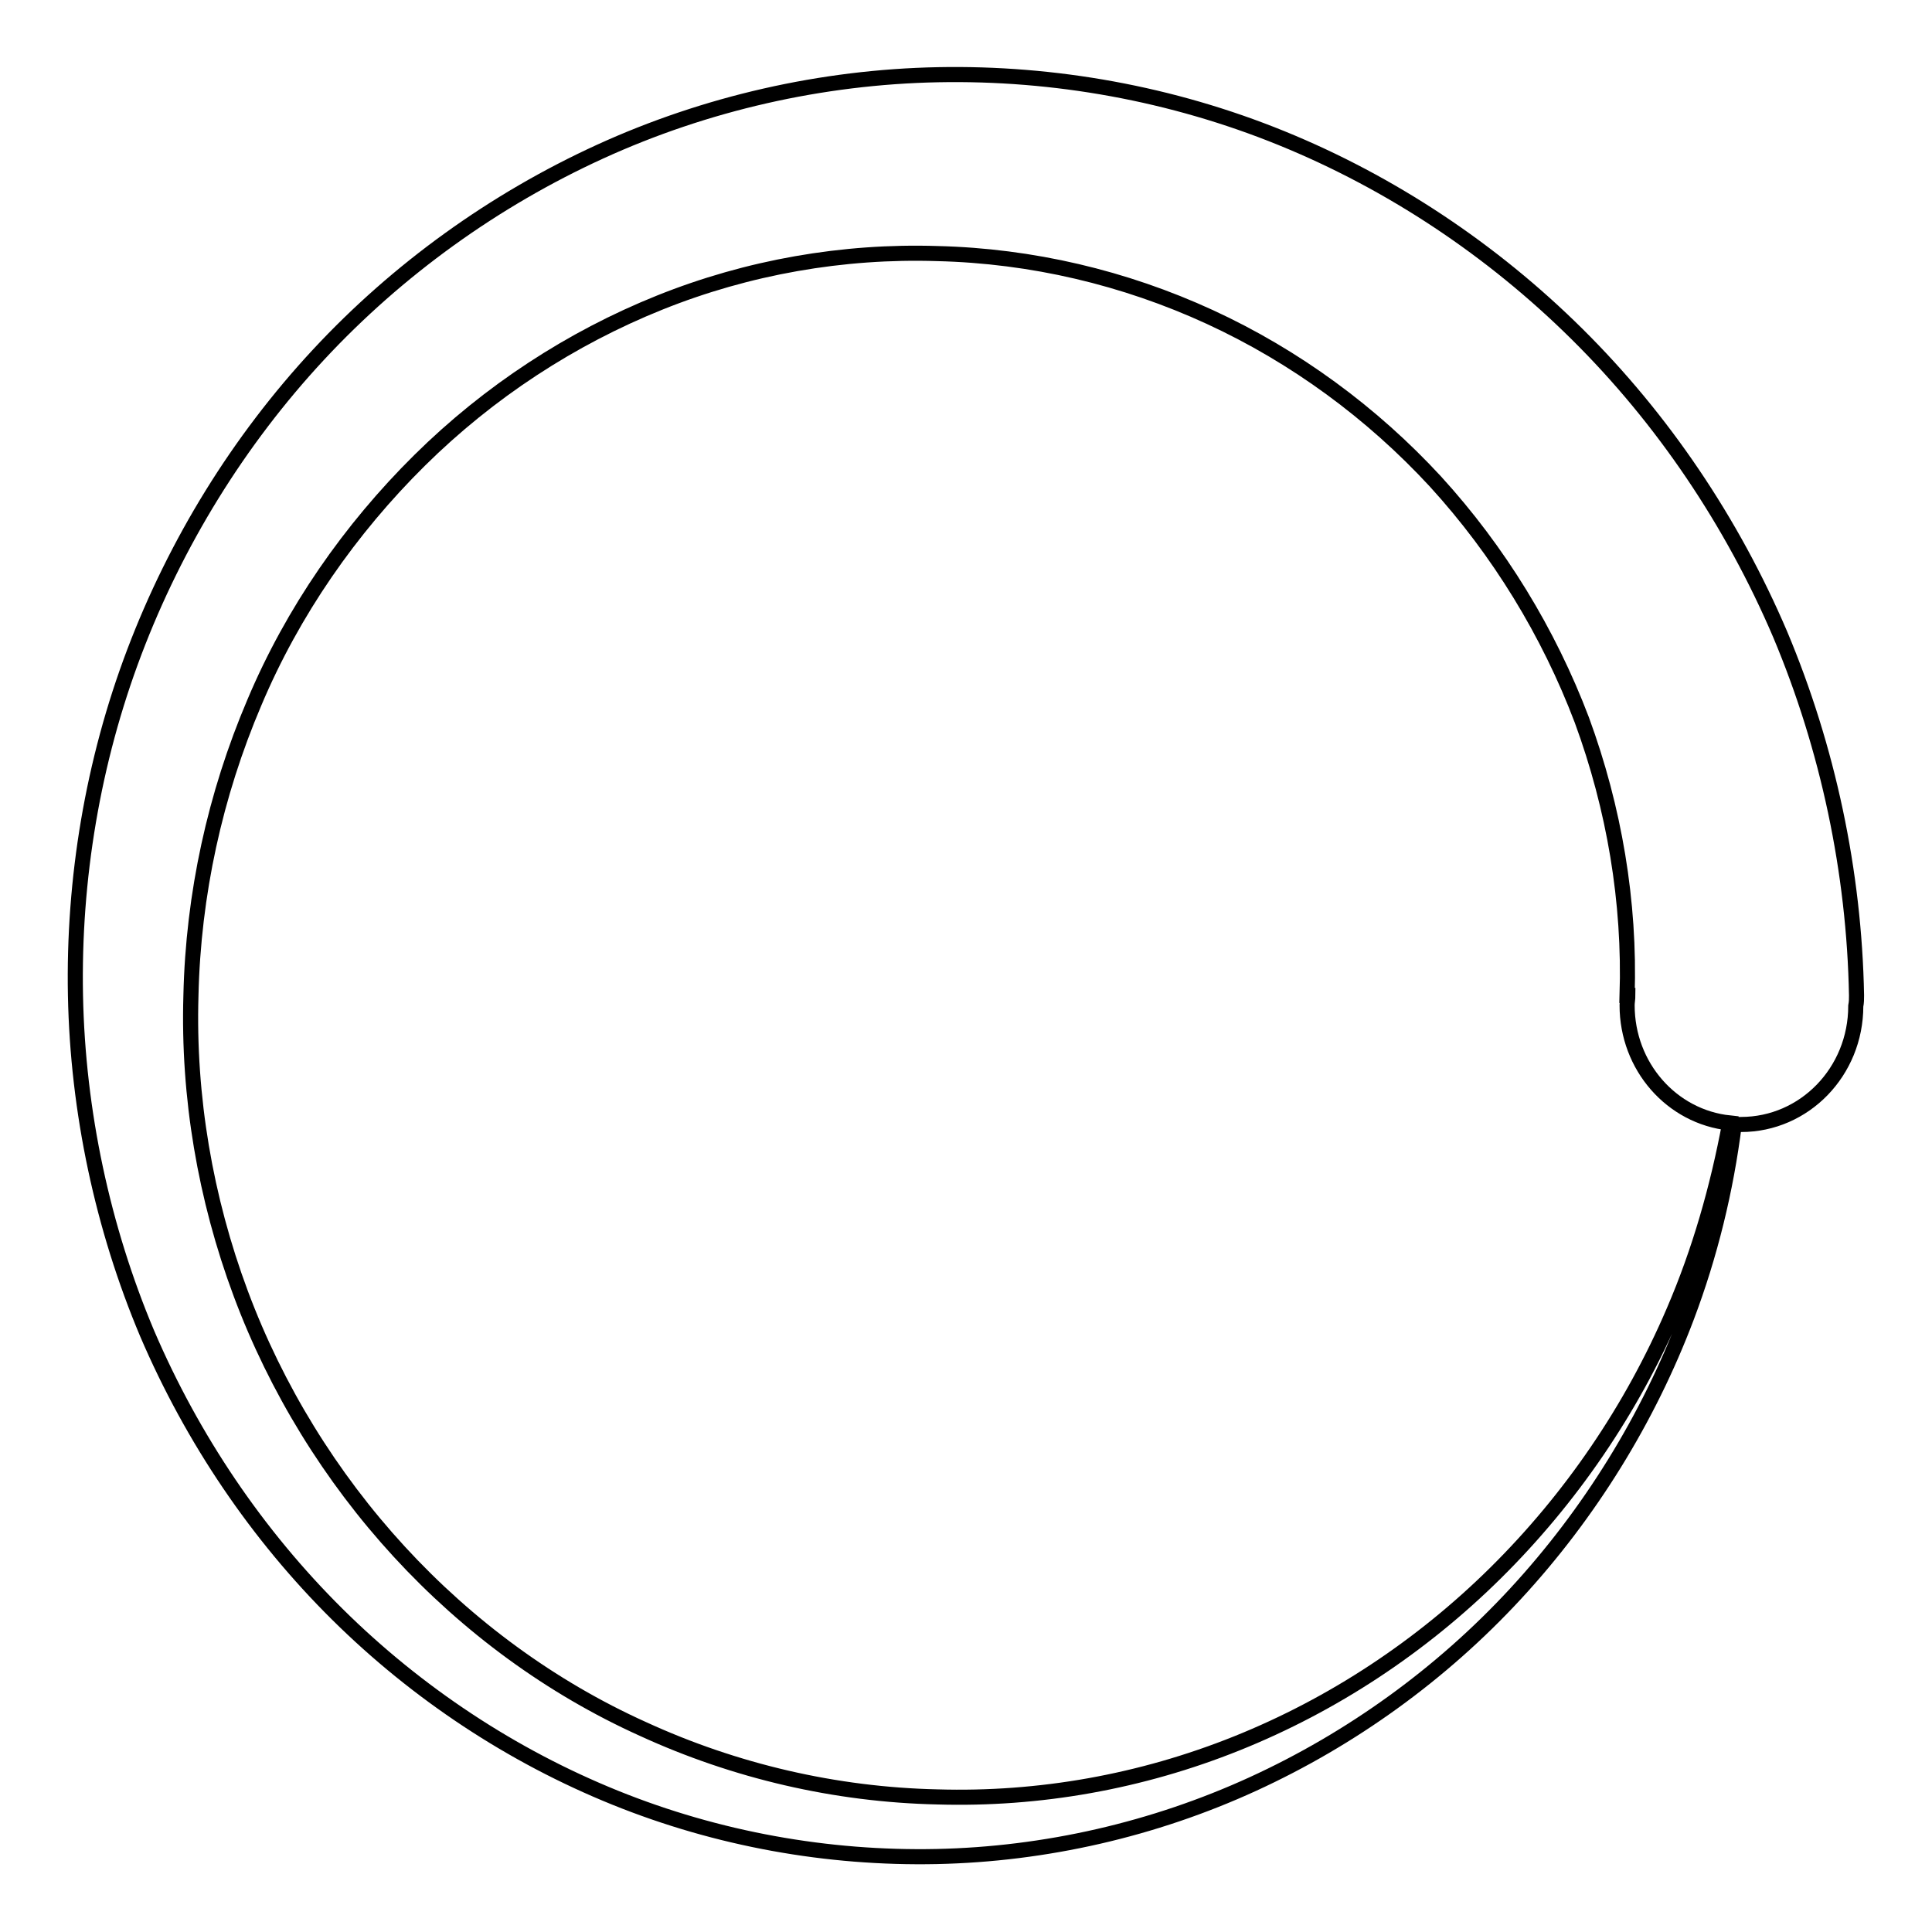
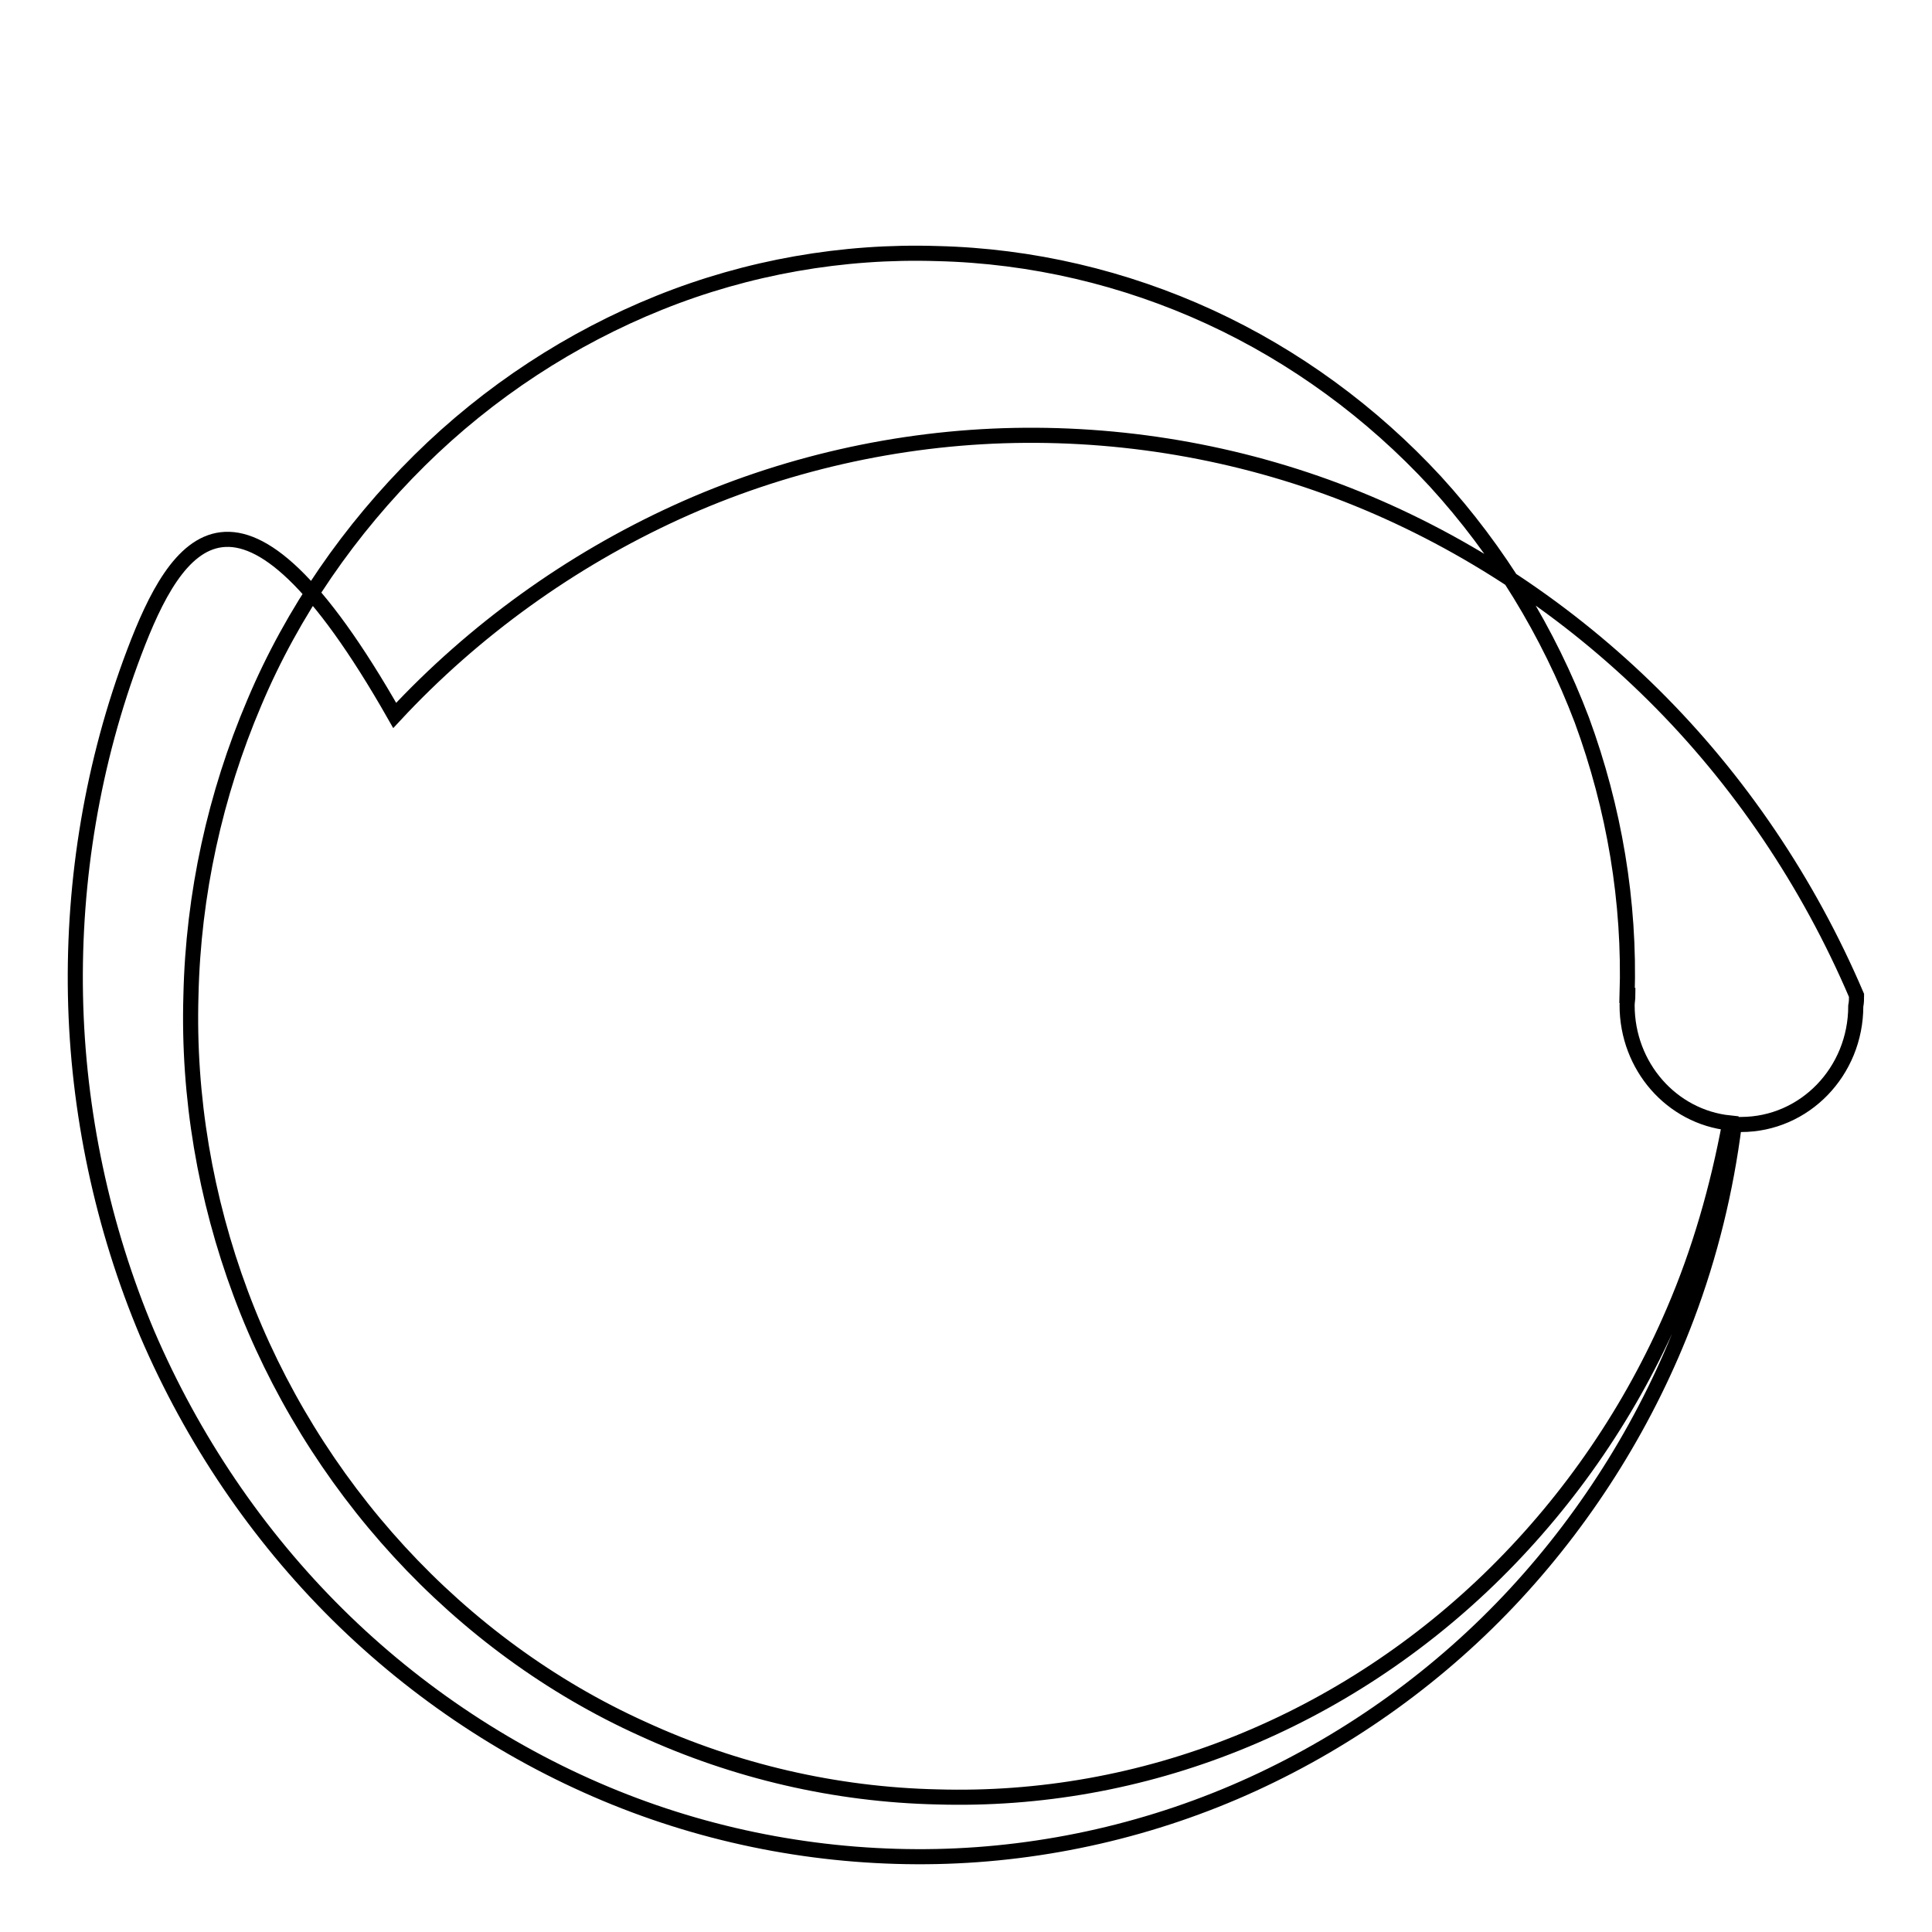
<svg xmlns="http://www.w3.org/2000/svg" version="1.1" x="0px" y="0px" viewBox="0 0 256 256" enable-background="new 0 0 256 256" xml:space="preserve">
  <g>
-     <path stroke-width="2" fill-opacity="0" stroke="#000000" d="M246,131.9c-0.3-16.4-3.8-32.8-10.1-47.8c-6.4-15-15.6-28.6-26.9-39.8c-11.3-11.2-24.7-20.1-39.2-26 c-14.5-5.9-30.1-8.7-45.5-8.4c-15.4,0.3-30.8,3.8-44.8,10.2c-14,6.4-26.8,15.6-37.3,26.9C31.6,58.4,23.3,71.9,17.8,86.4 c-5.5,14.5-8.1,30.1-7.8,45.5c0.3,15.4,3.6,30.8,9.5,44.8c6,14,14.6,26.7,25.2,37.2c10.6,10.5,23.2,18.8,36.8,24.3 c13.6,5.5,28.2,8.1,42.6,7.8c14.4-0.3,28.8-3.6,41.9-9.6c13.1-6,25-14.6,34.8-25.2c9.8-10.6,17.6-23.2,22.7-36.7 c3.1-8.2,5.2-16.8,6.3-25.5c0.3,0,0.6,0,0.9,0c8.4,0,15.2-7,15.2-15.7C246,132.8,246,132.4,246,131.9L246,131.9L246,131.9z  M221.8,173.7c-5.6,13.1-13.7,24.9-23.6,34.7c-9.9,9.8-21.6,17.5-34.3,22.6c-12.7,5.1-26.2,7.5-39.7,7.1c-13.5-0.3-26.8-3.4-39-9 C73,223.6,62,215.5,52.9,205.6c-9.1-9.9-16.3-21.6-21-34.2c-4.7-12.6-7-26.1-6.6-39.5c0.3-13.4,3.2-26.6,8.4-38.8 C38.8,81,46.4,70.1,55.6,61c9.2-9.1,20.1-16.2,31.8-20.9c11.7-4.7,24.3-6.9,36.8-6.5c12.5,0.3,24.8,3.2,36.1,8.4 c11.3,5.2,21.5,12.7,29.9,21.8c8.4,9.2,15,20,19.4,31.6c4.3,11.7,6.4,24.1,6,36.5h0.1c0,0.4-0.1,0.9-0.1,1.3 c0,8.1,5.9,14.8,13.6,15.6C227.6,157.4,225.2,165.8,221.8,173.7z" />
+     <path stroke-width="2" fill-opacity="0" stroke="#000000" d="M246,131.9c-6.4-15-15.6-28.6-26.9-39.8c-11.3-11.2-24.7-20.1-39.2-26 c-14.5-5.9-30.1-8.7-45.5-8.4c-15.4,0.3-30.8,3.8-44.8,10.2c-14,6.4-26.8,15.6-37.3,26.9C31.6,58.4,23.3,71.9,17.8,86.4 c-5.5,14.5-8.1,30.1-7.8,45.5c0.3,15.4,3.6,30.8,9.5,44.8c6,14,14.6,26.7,25.2,37.2c10.6,10.5,23.2,18.8,36.8,24.3 c13.6,5.5,28.2,8.1,42.6,7.8c14.4-0.3,28.8-3.6,41.9-9.6c13.1-6,25-14.6,34.8-25.2c9.8-10.6,17.6-23.2,22.7-36.7 c3.1-8.2,5.2-16.8,6.3-25.5c0.3,0,0.6,0,0.9,0c8.4,0,15.2-7,15.2-15.7C246,132.8,246,132.4,246,131.9L246,131.9L246,131.9z  M221.8,173.7c-5.6,13.1-13.7,24.9-23.6,34.7c-9.9,9.8-21.6,17.5-34.3,22.6c-12.7,5.1-26.2,7.5-39.7,7.1c-13.5-0.3-26.8-3.4-39-9 C73,223.6,62,215.5,52.9,205.6c-9.1-9.9-16.3-21.6-21-34.2c-4.7-12.6-7-26.1-6.6-39.5c0.3-13.4,3.2-26.6,8.4-38.8 C38.8,81,46.4,70.1,55.6,61c9.2-9.1,20.1-16.2,31.8-20.9c11.7-4.7,24.3-6.9,36.8-6.5c12.5,0.3,24.8,3.2,36.1,8.4 c11.3,5.2,21.5,12.7,29.9,21.8c8.4,9.2,15,20,19.4,31.6c4.3,11.7,6.4,24.1,6,36.5h0.1c0,0.4-0.1,0.9-0.1,1.3 c0,8.1,5.9,14.8,13.6,15.6C227.6,157.4,225.2,165.8,221.8,173.7z" />
  </g>
</svg>